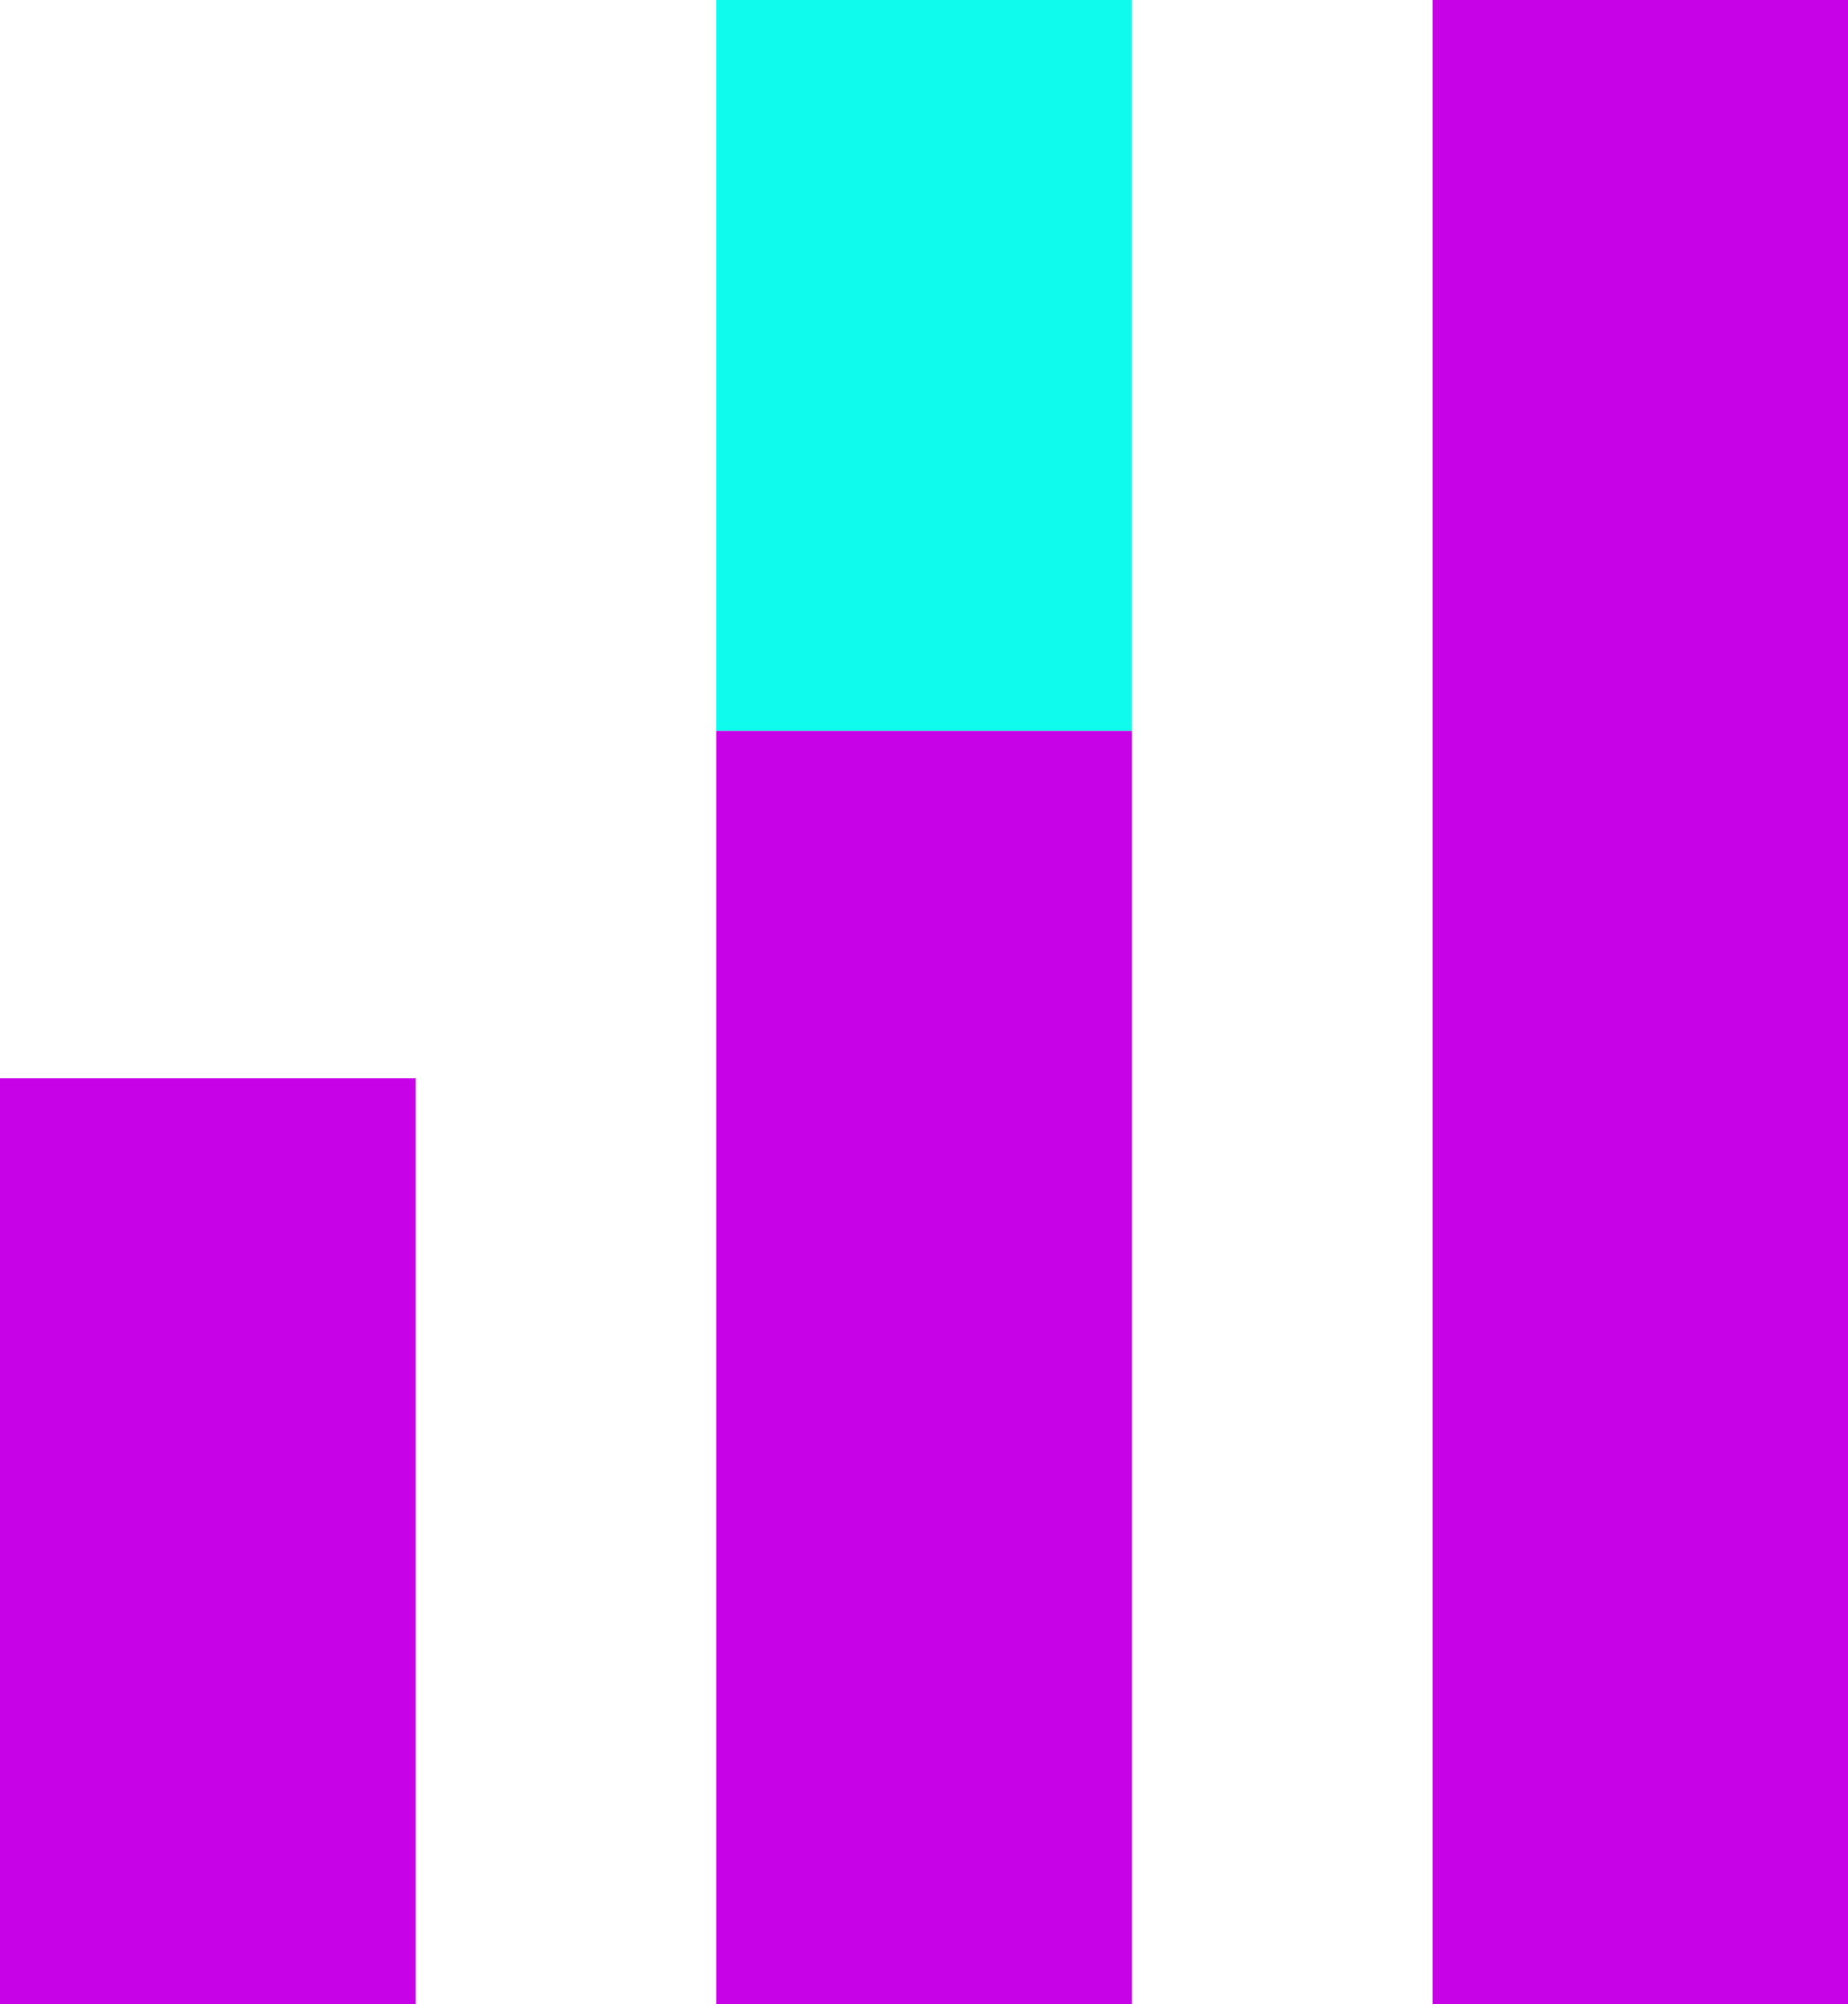
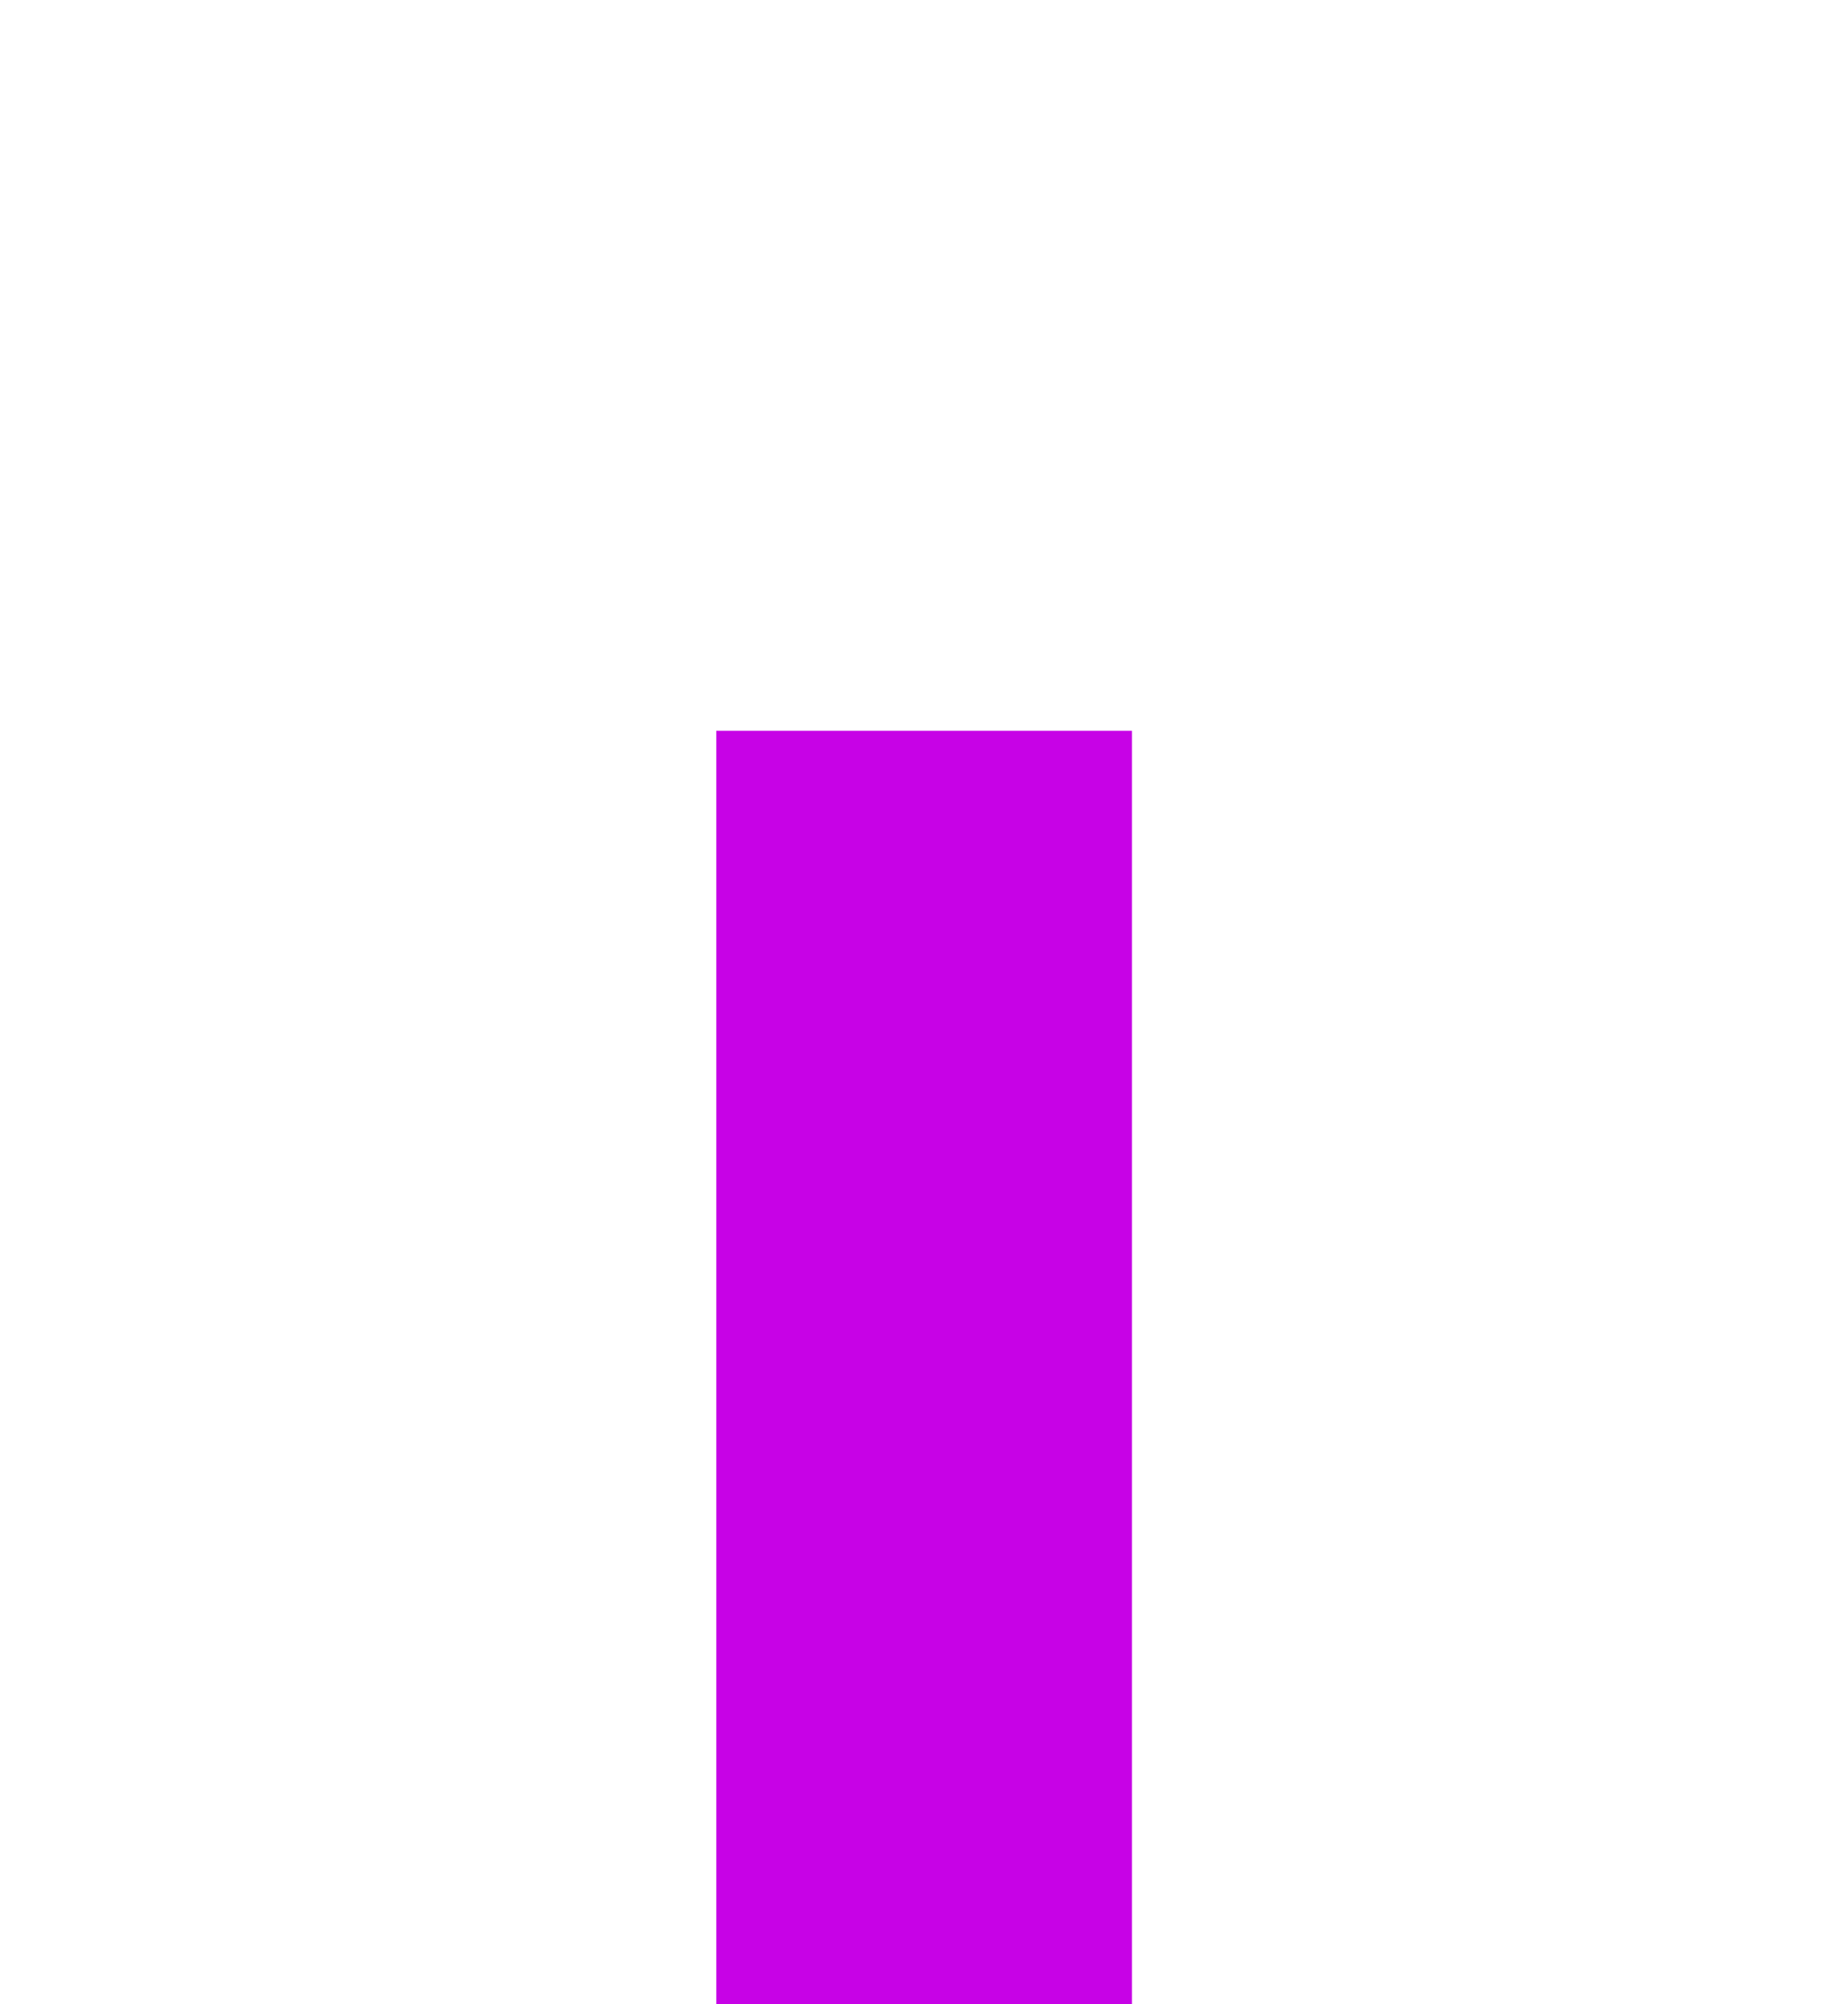
<svg xmlns="http://www.w3.org/2000/svg" viewBox="0 0 73.79 80">
  <defs>
    <style>.d{fill:#c702e6;}.e{fill:#0efbed;}</style>
  </defs>
  <g id="a" />
  <g id="b">
    <g id="c">
      <g>
-         <rect class="d" x="57.2" width="16.6" height="80" />
        <rect class="d" x="28.6" y="29.17" width="16.6" height="50.83" />
-         <rect class="e" x="28.6" y="0" width="16.6" height="29.17" />
-         <rect class="d" y="43.04" width="16.6" height="36.96" />
      </g>
    </g>
  </g>
</svg>